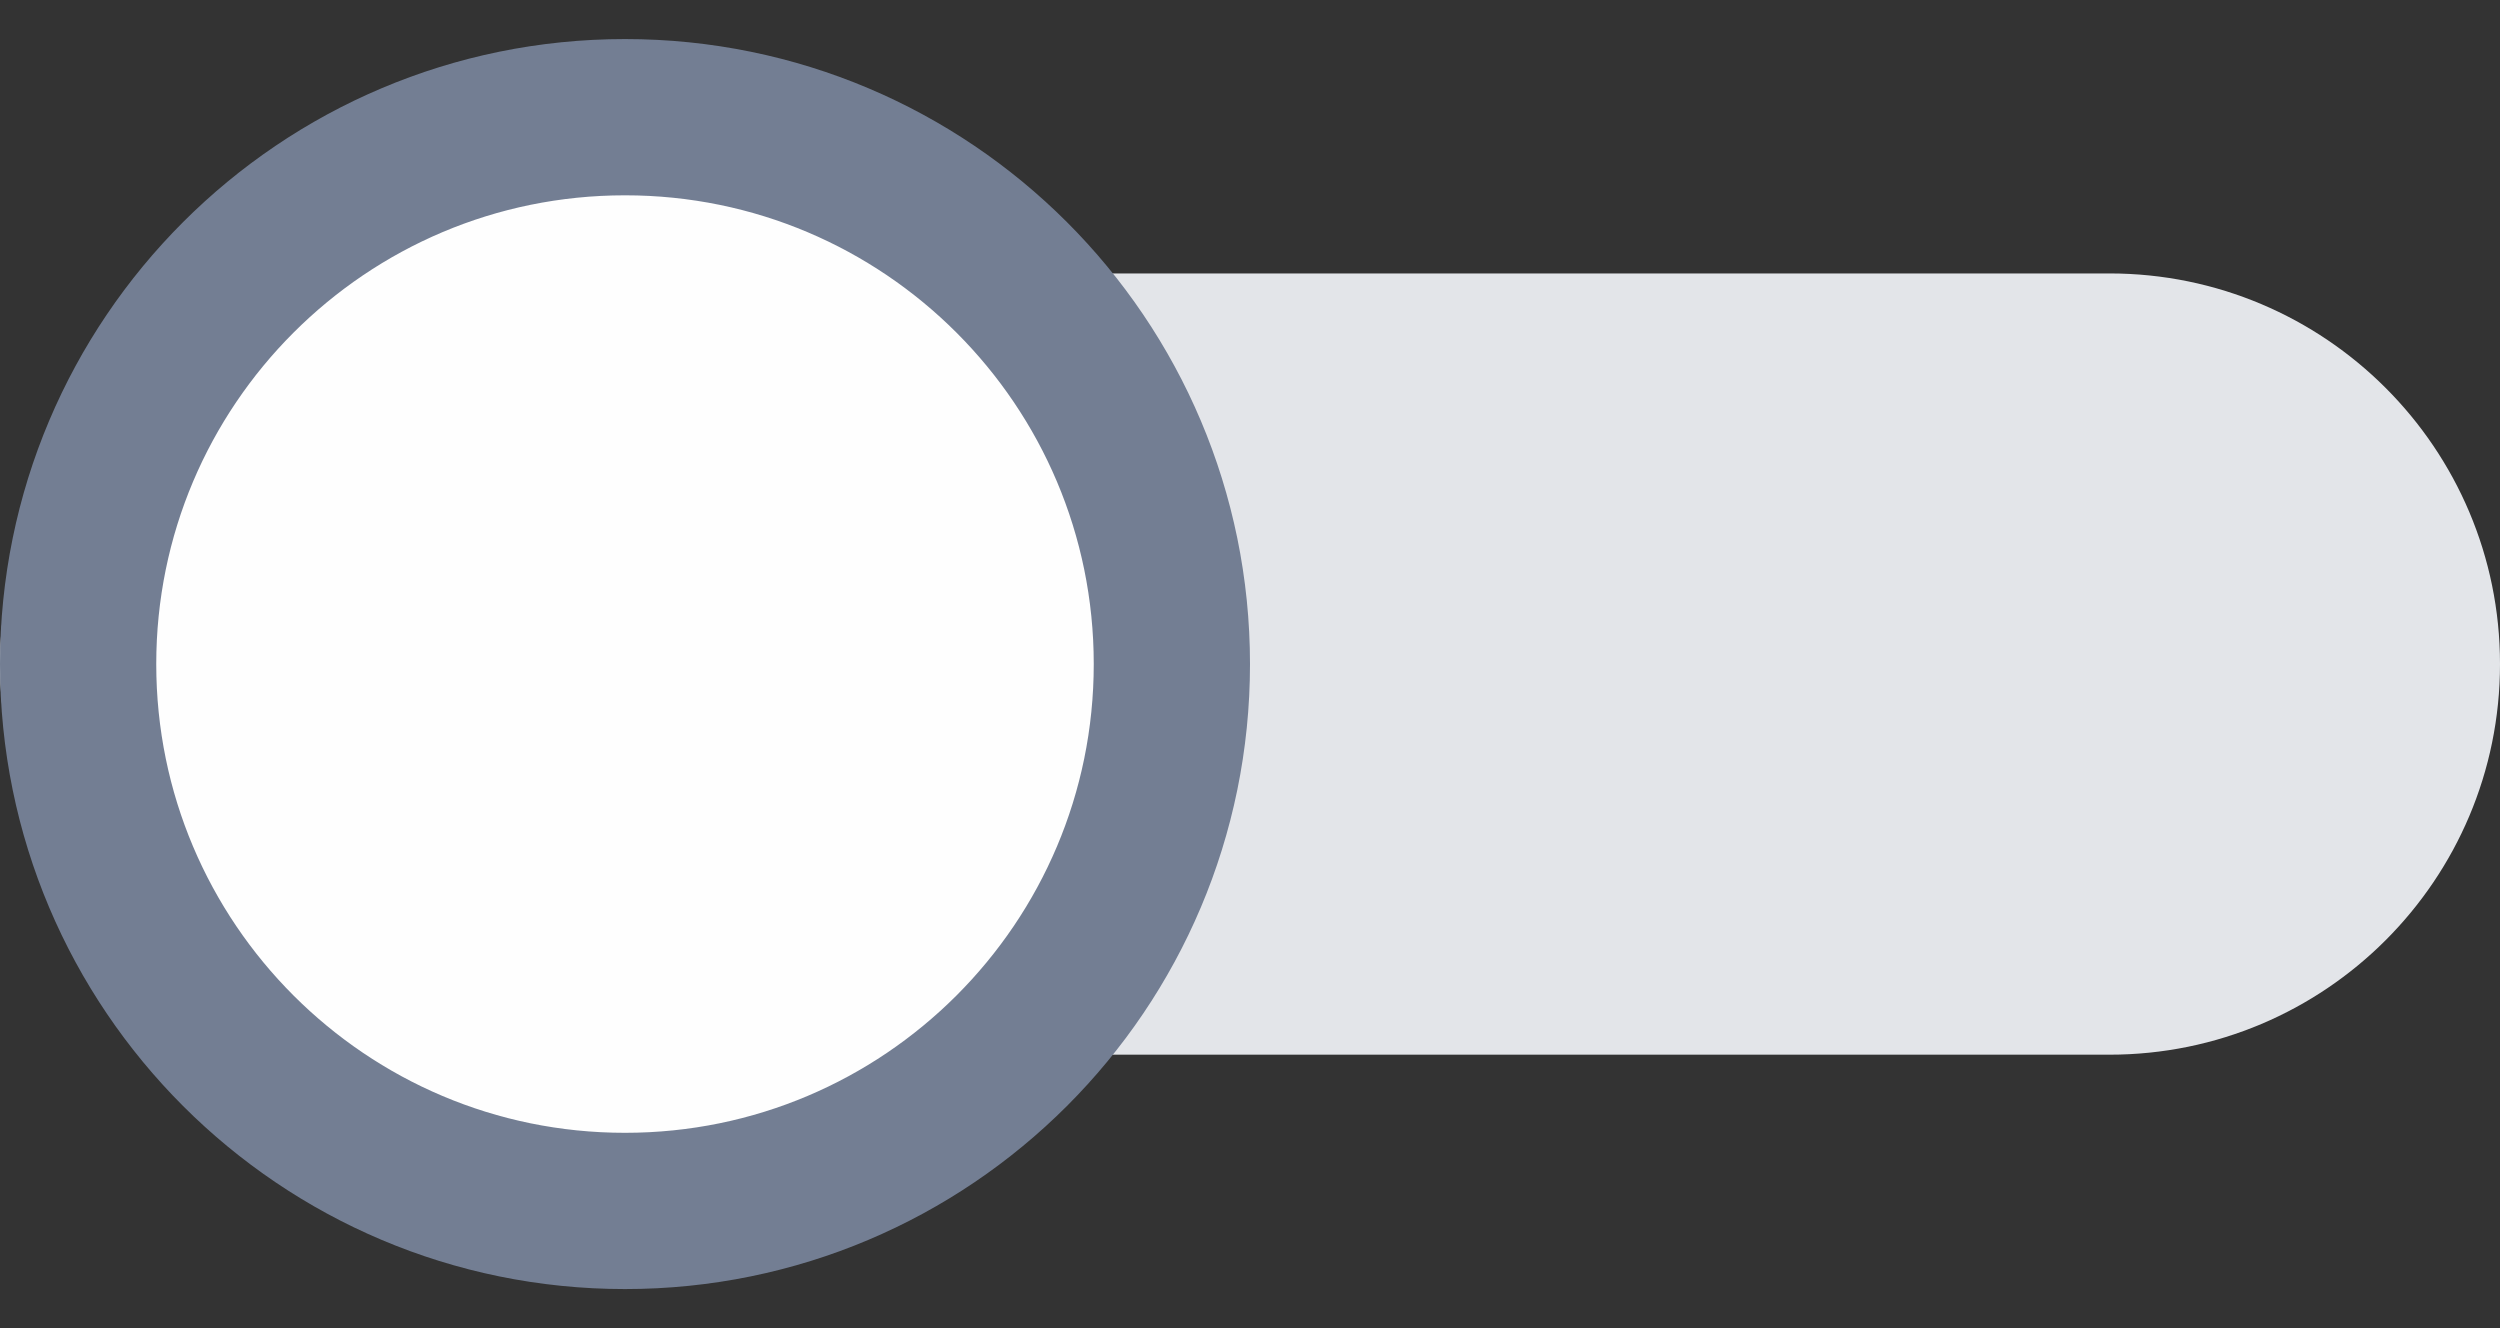
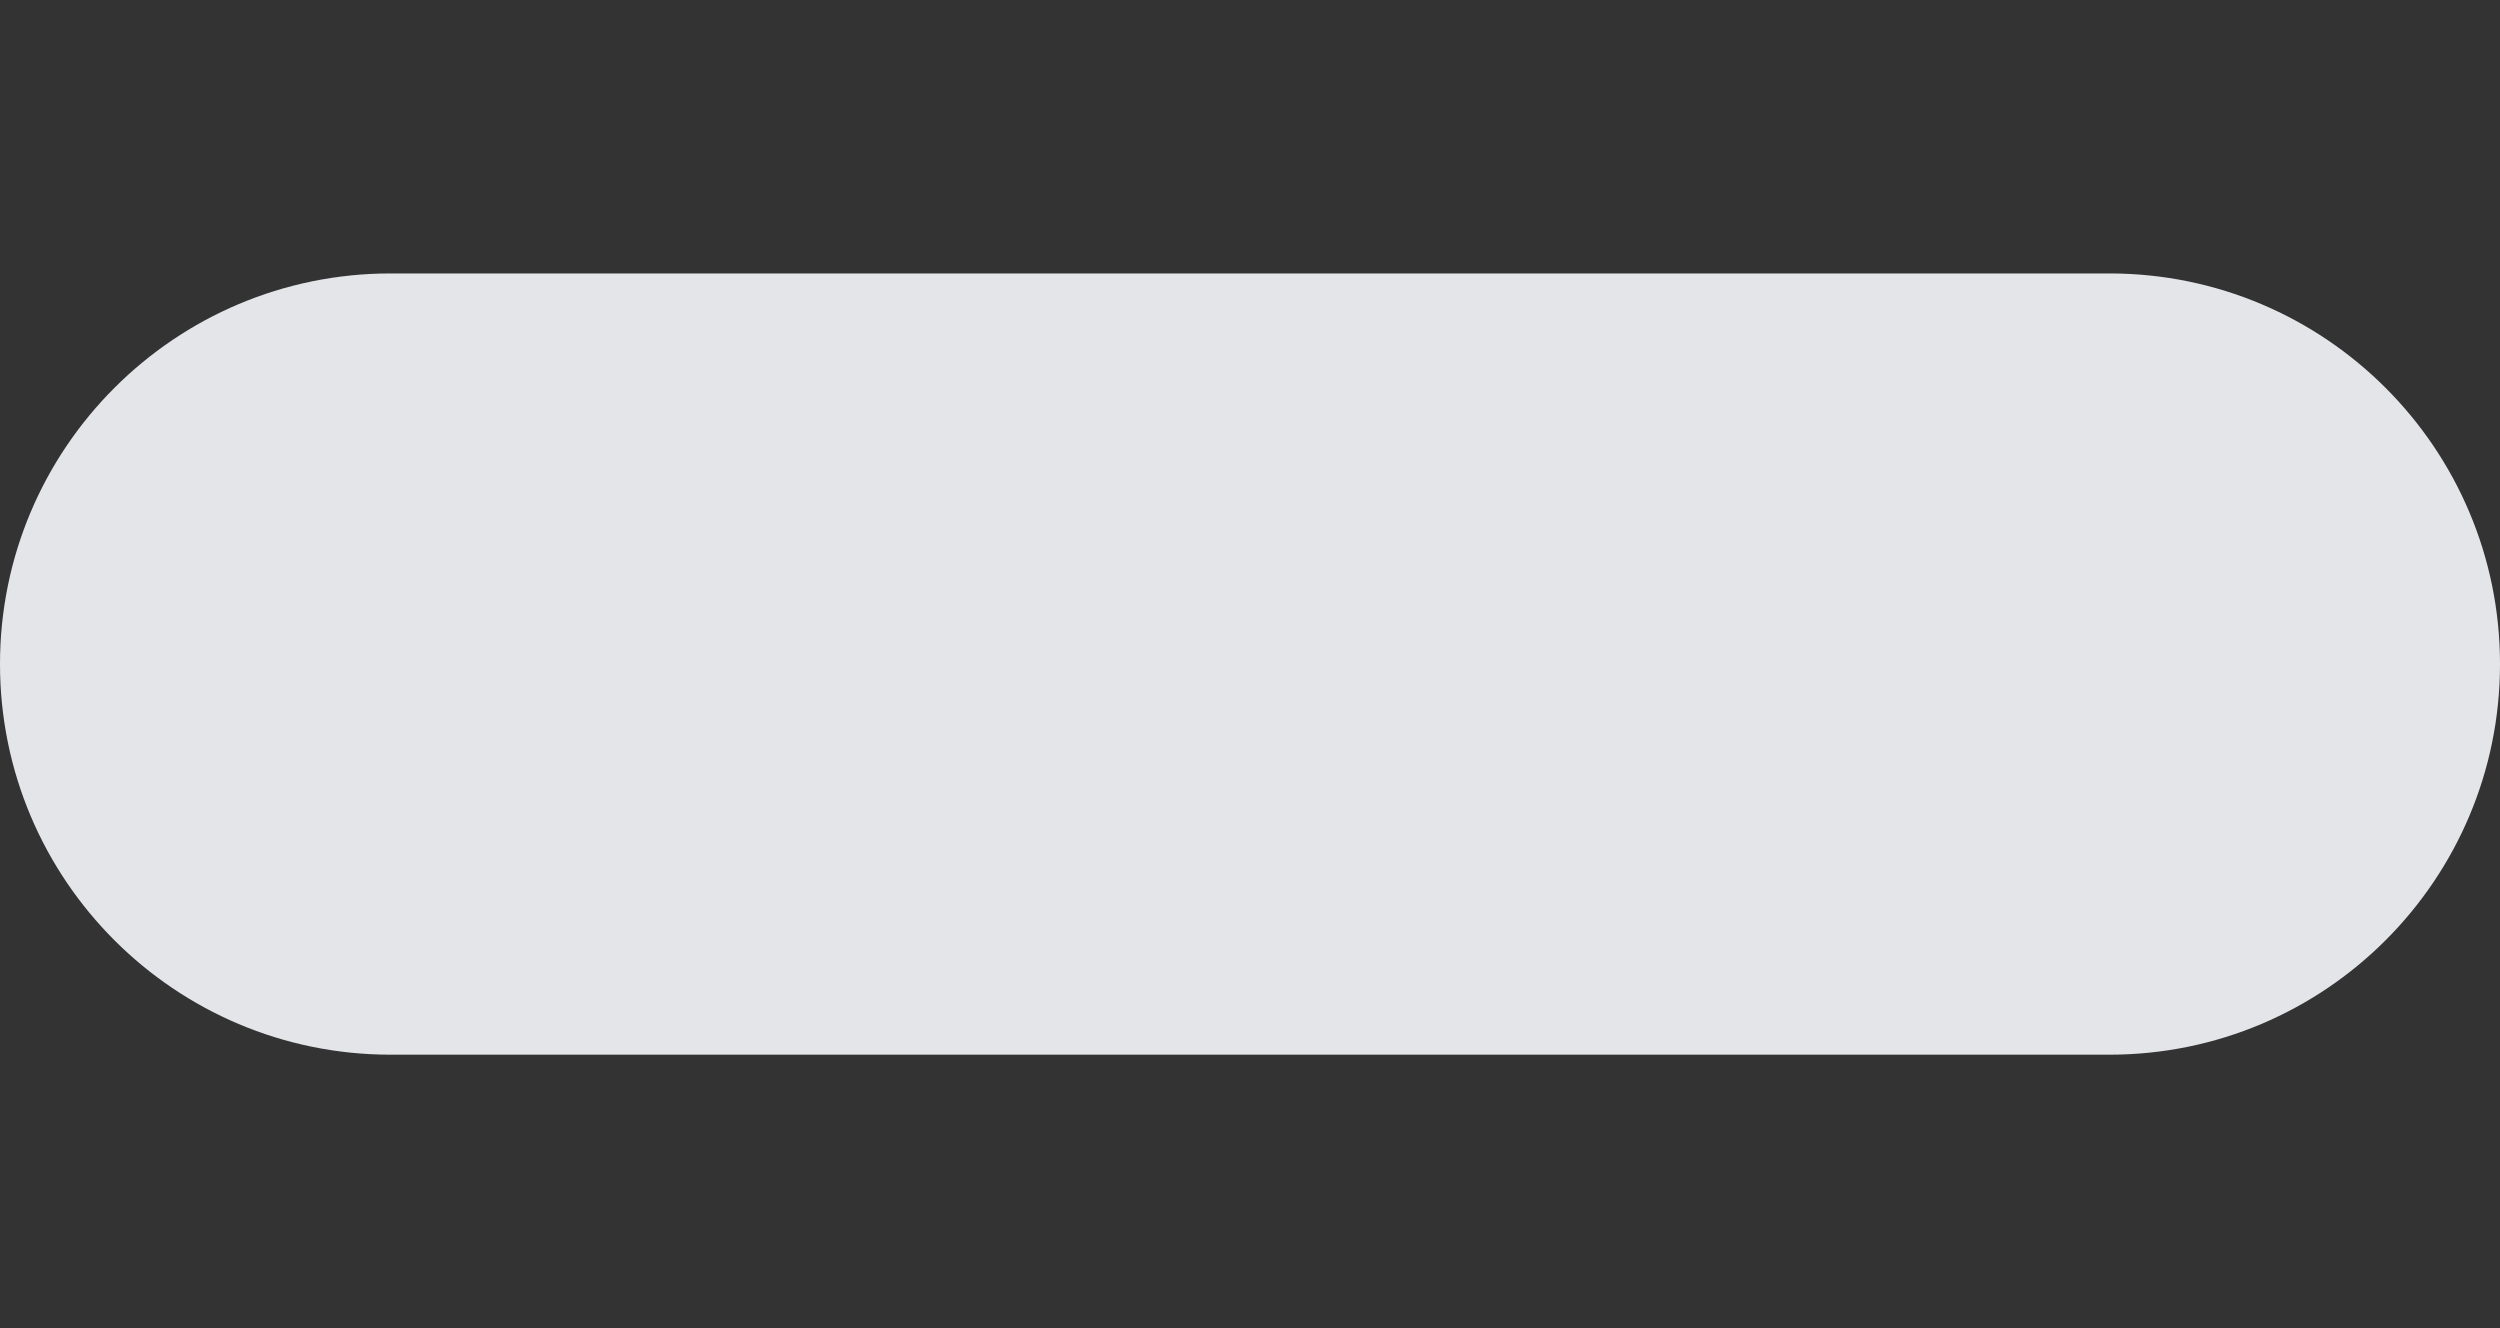
<svg xmlns="http://www.w3.org/2000/svg" width="32" height="17" viewBox="0 0 32 17" fill="none">
  <rect x="0" y="0" width="32" height="17" fill="#333333" stroke="none" />
  <path d="M27 3.5H5C2.239 3.5 0 5.739 0 8.5C0 11.261 2.239 13.5 5 13.5H27C29.761 13.5 32 11.261 32 8.5C32 5.739 29.761 3.5 27 3.5Z" fill="#E3E5E9" />
-   <path d="M15 8.5C15 4.634 11.866 1.5 8 1.5C4.134 1.5 1 4.634 1 8.5C1 12.366 4.134 15.5 8 15.5C11.866 15.5 15 12.366 15 8.5Z" fill="#FEFEFE" stroke="#737E93" stroke-width="2" />
</svg>